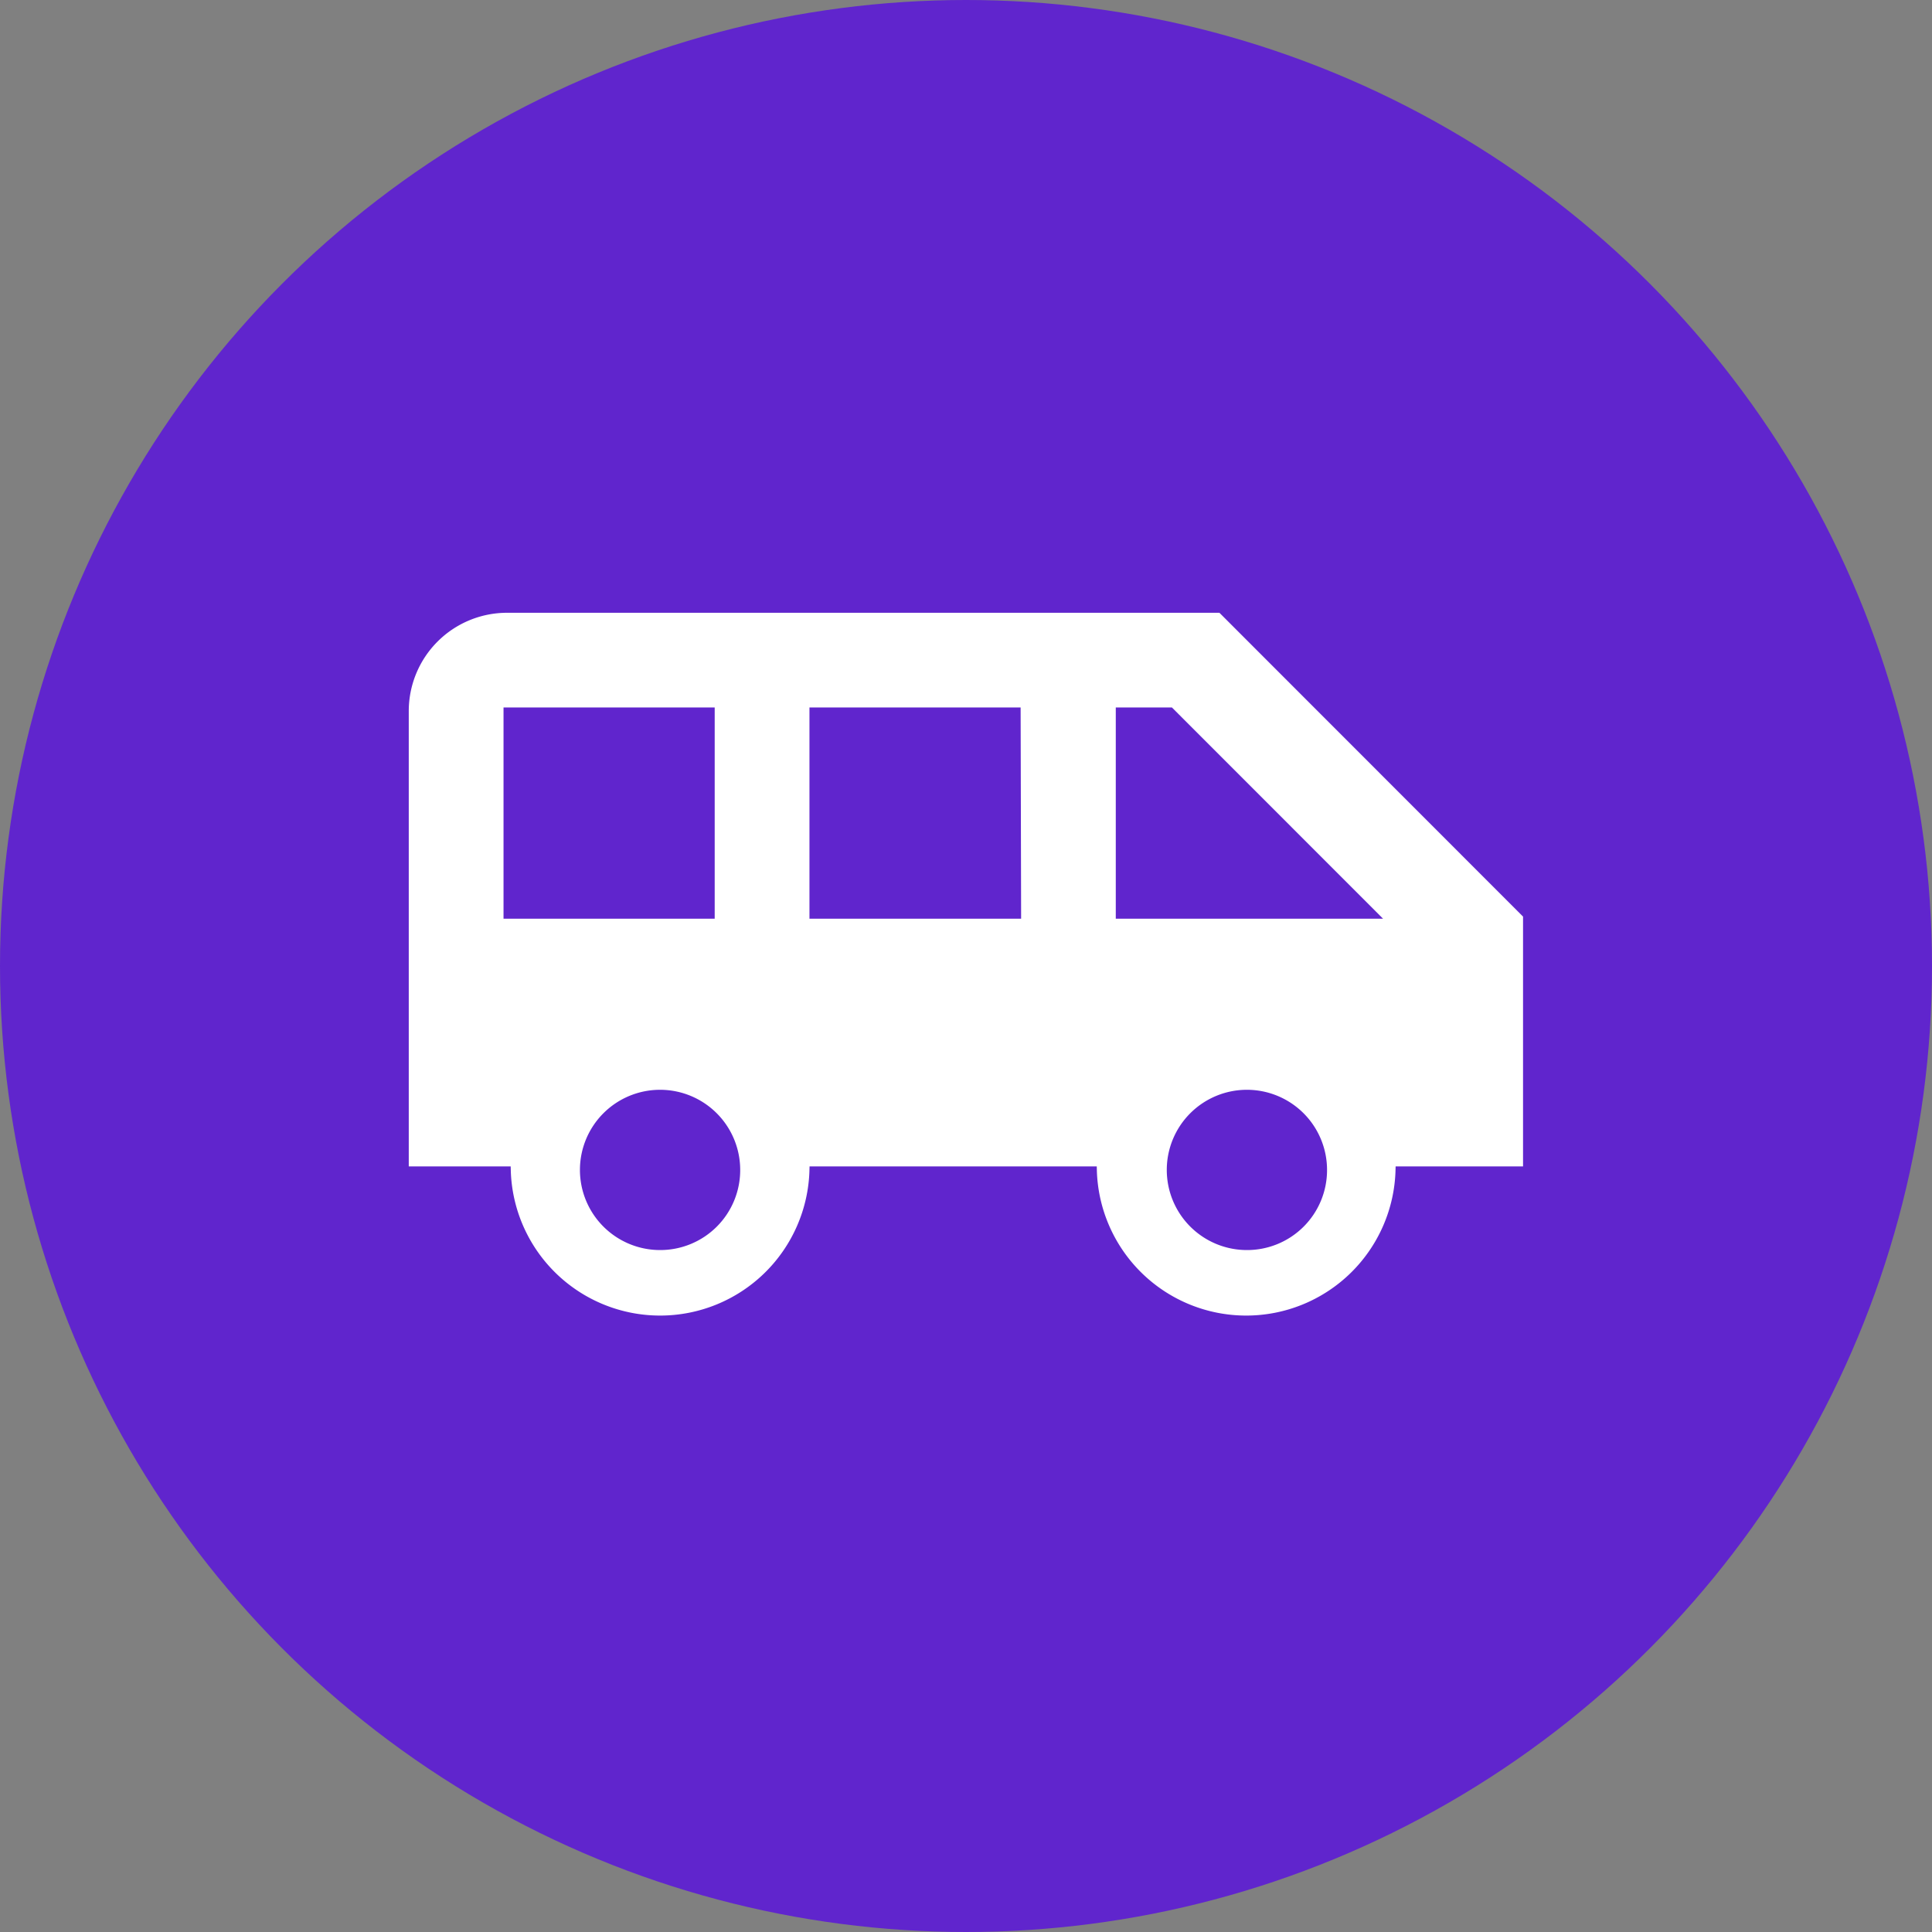
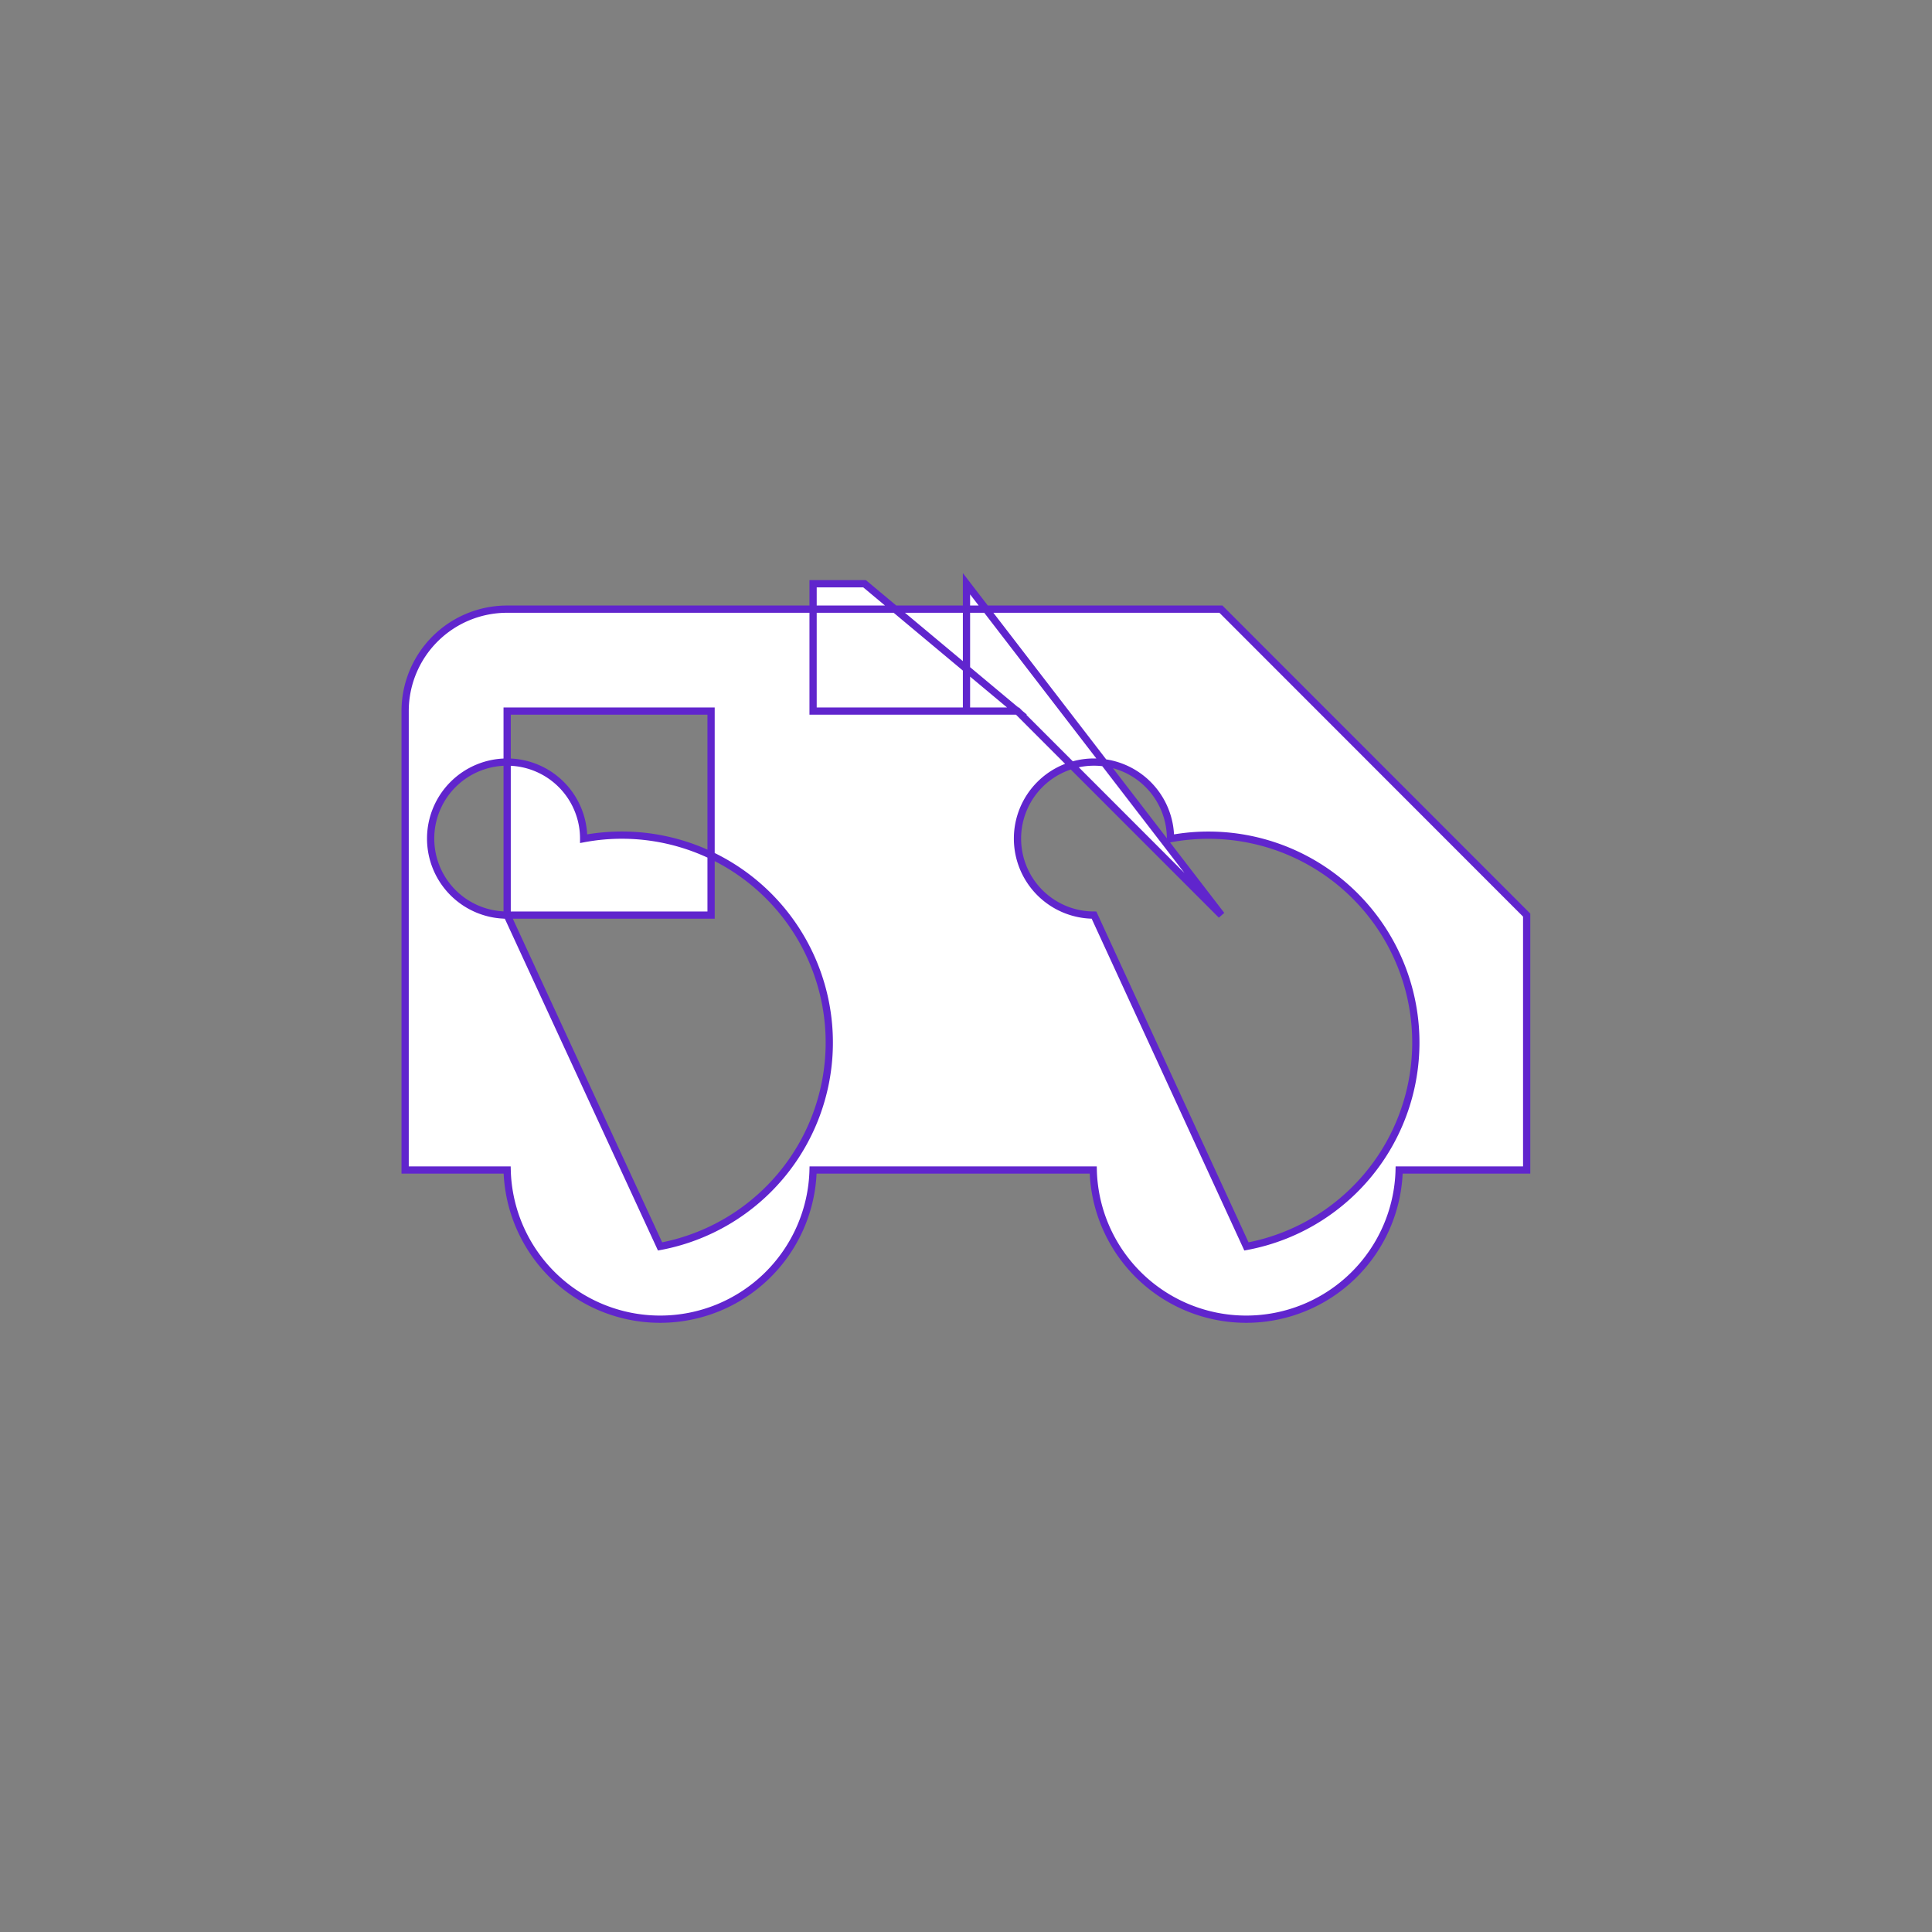
<svg xmlns="http://www.w3.org/2000/svg" id="Layer_1" data-name="Layer 1" viewBox="0 0 200 200">
  <rect x="0" y="0" width="200" height="200" fill="#808080" stroke="none" />
  <defs>
    <style>.cls-1{fill:#6025cd;}.cls-2{fill:#fff;stroke:#6025cd;stroke-miterlimit:10;stroke-width:0.75px;}</style>
  </defs>
-   <circle class="cls-1" cx="100" cy="100" r="100" />
-   <path class="cls-2" d="M126.89,63.14H53A10.55,10.55,0,0,0,42.44,73.69V121.2H53a15.84,15.84,0,0,0,31.67,0h29a15.84,15.84,0,0,0,31.67,0h13.2V94.81ZM53,94.81V73.69H74.11V94.81Zm15.83,34.3a7.92,7.92,0,1,1,7.92-7.91A7.9,7.9,0,0,1,68.83,129.11Zm37-34.3H84.67V73.69h21.11Zm23.75,34.3a7.92,7.92,0,1,1,7.92-7.91A7.9,7.9,0,0,1,129.53,129.11Zm-13.2-34.3V73.69h5.28l21.11,21.12Z" transform="translate(-0.5 -0.08)" />
+   <path class="cls-2" d="M126.89,63.14H53A10.55,10.55,0,0,0,42.44,73.69V121.2H53a15.84,15.84,0,0,0,31.67,0h29a15.84,15.84,0,0,0,31.67,0h13.2V94.81ZM53,94.81V73.69H74.11V94.81Za7.92,7.92,0,1,1,7.92-7.91A7.9,7.9,0,0,1,68.83,129.11Zm37-34.3H84.67V73.69h21.11Zm23.75,34.3a7.92,7.92,0,1,1,7.92-7.91A7.9,7.9,0,0,1,129.53,129.11Zm-13.2-34.3V73.69h5.28l21.11,21.12Z" transform="translate(-0.5 -0.08)" />
</svg>